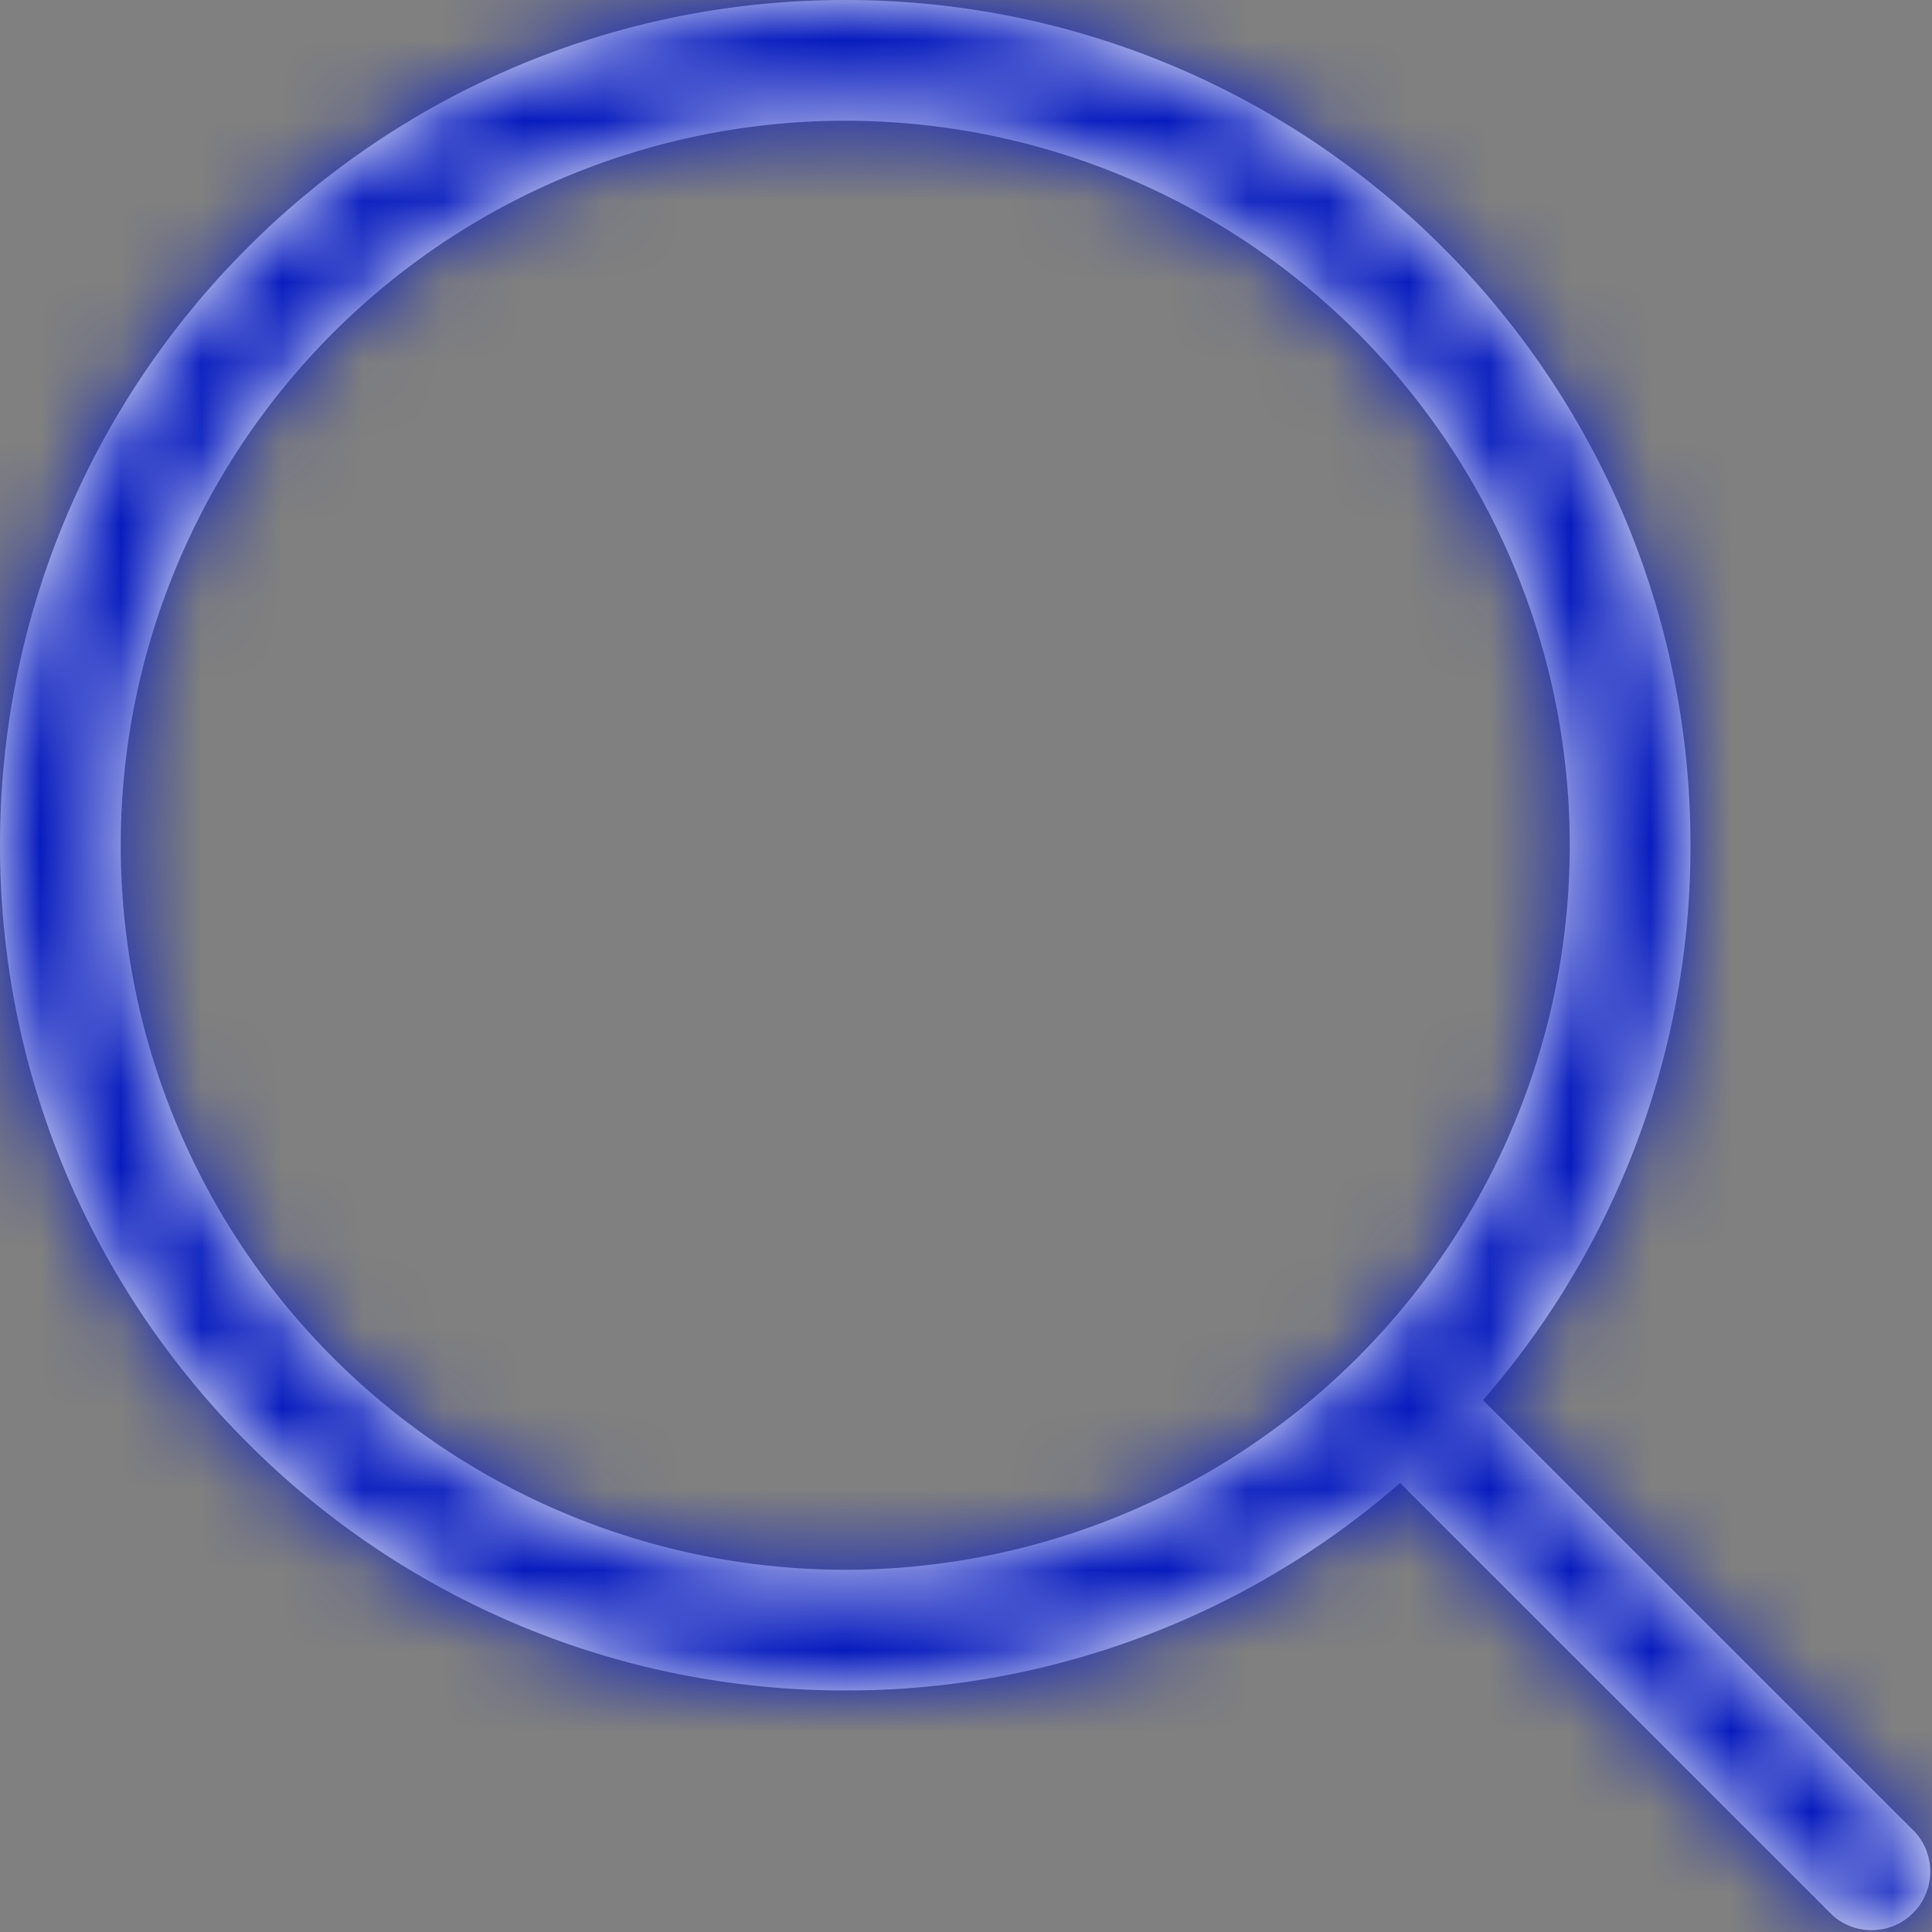
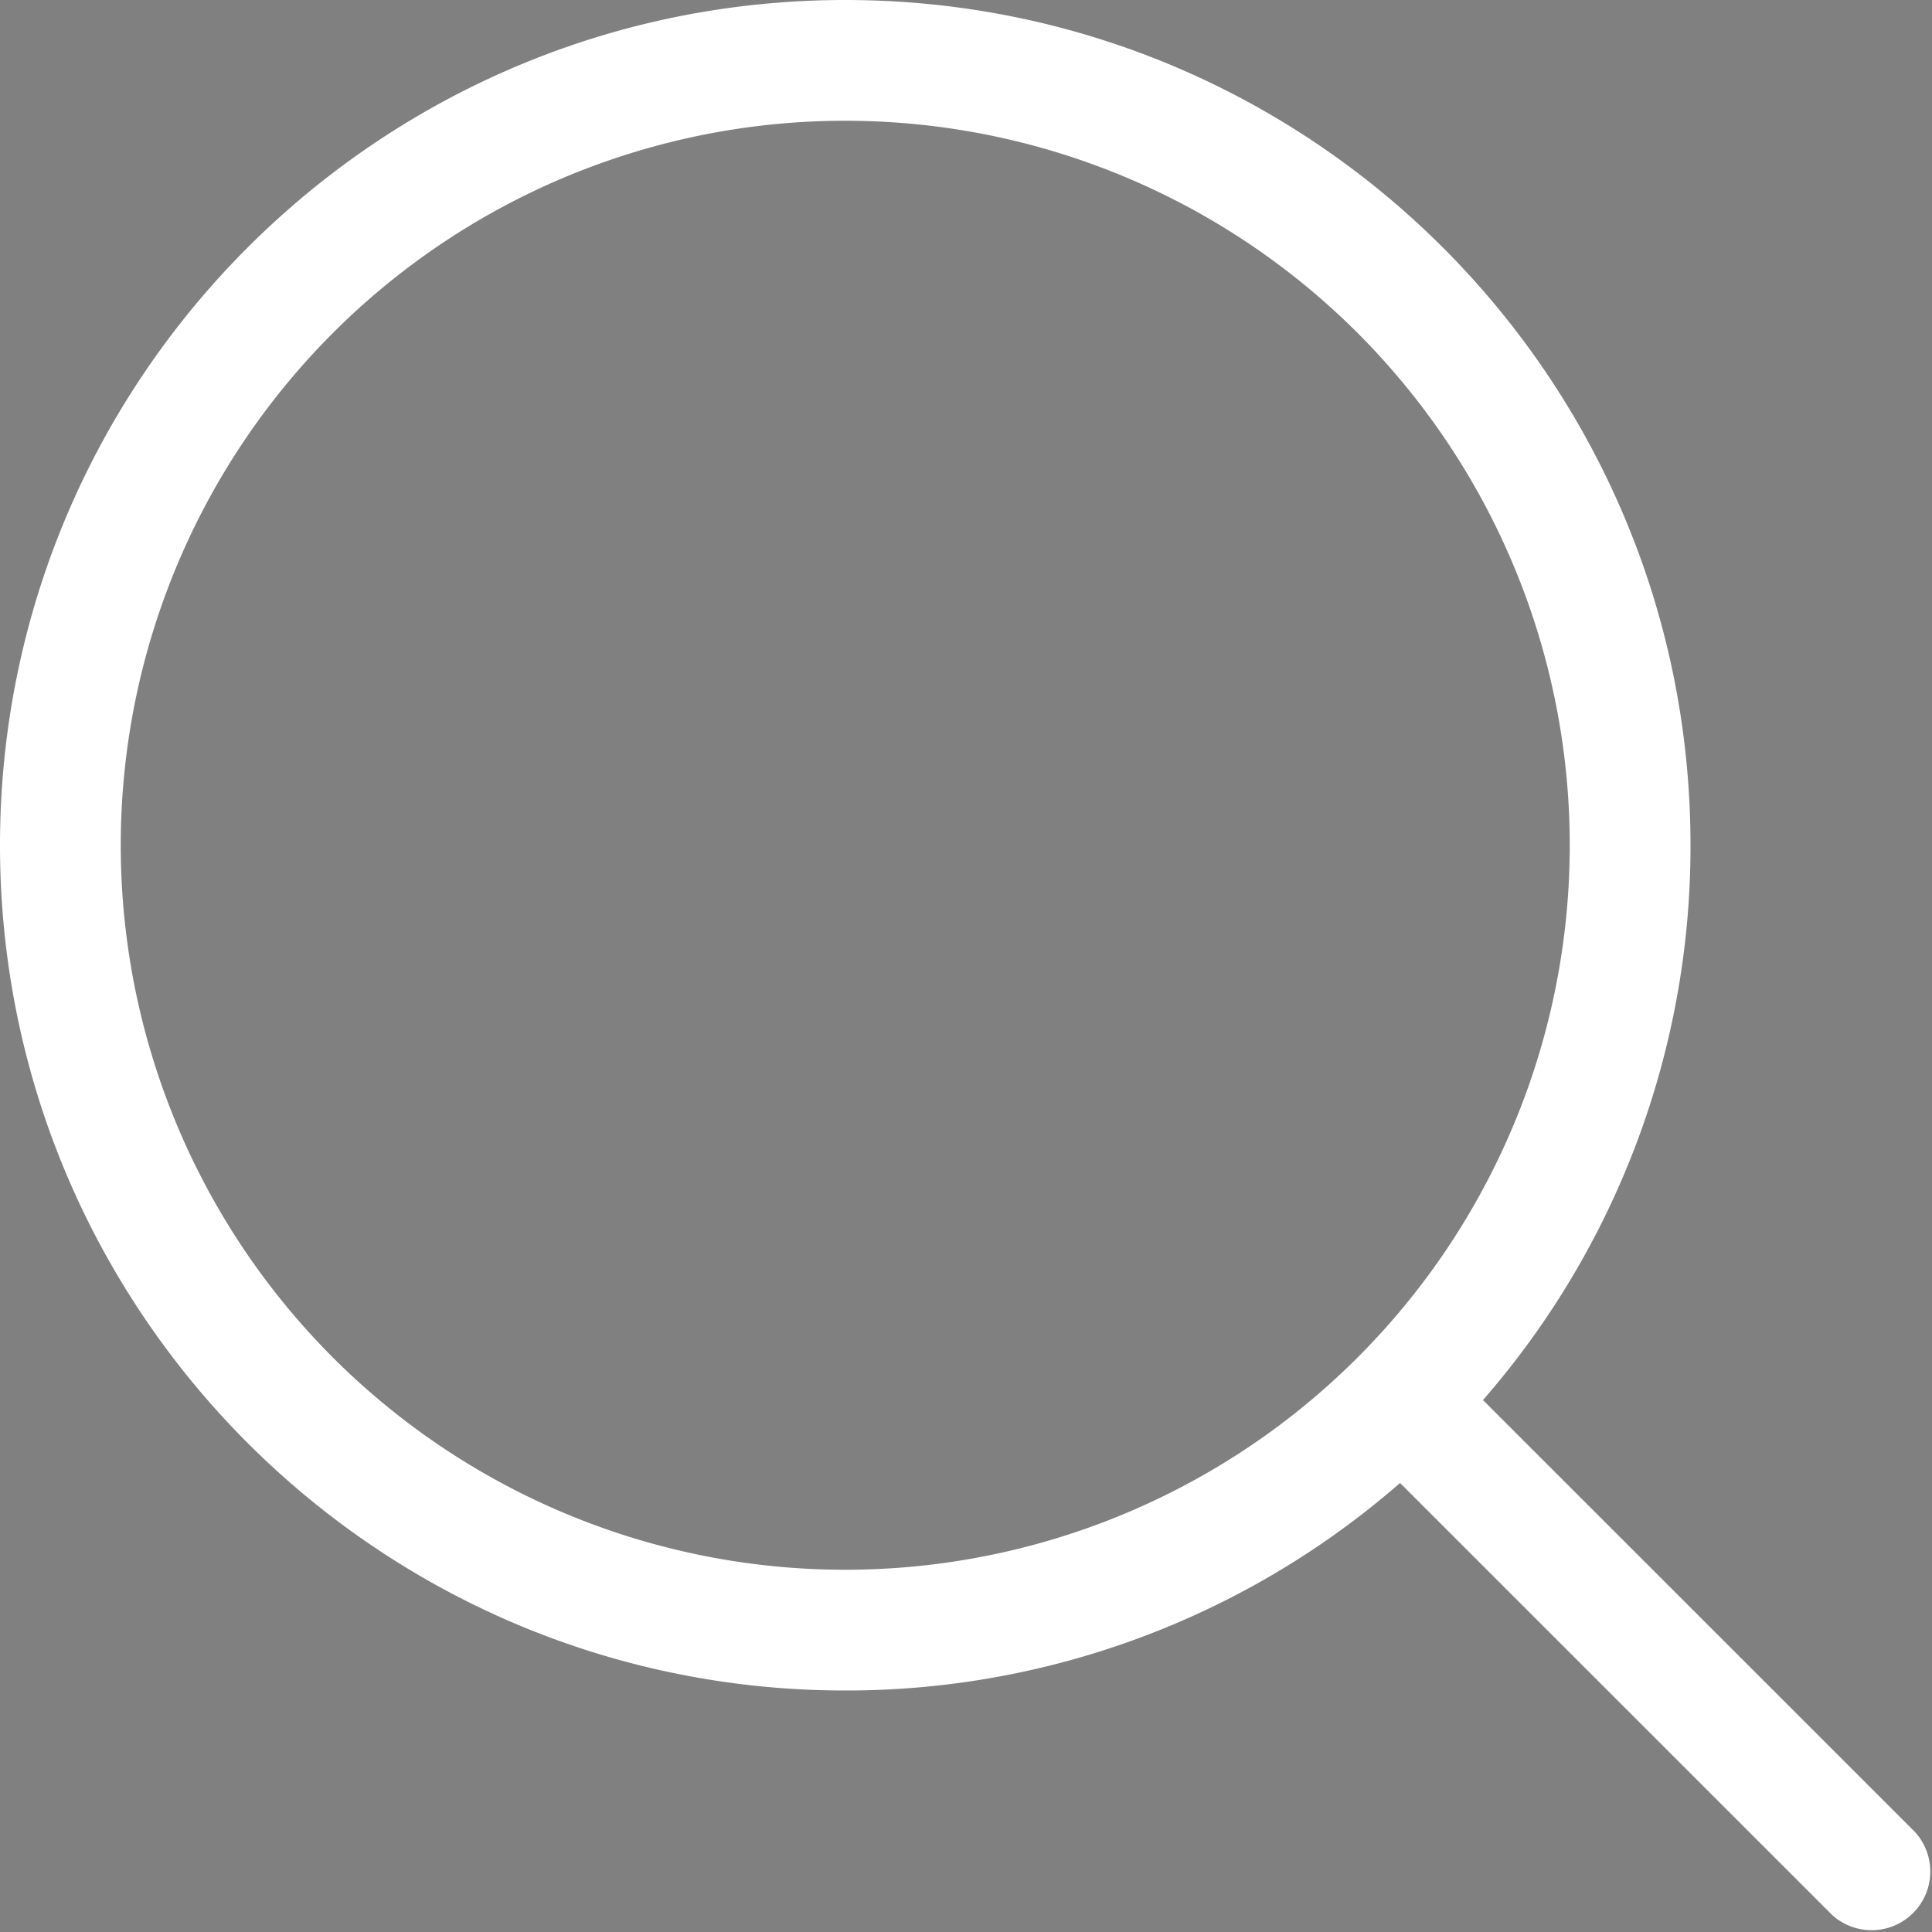
<svg xmlns="http://www.w3.org/2000/svg" xmlns:xlink="http://www.w3.org/1999/xlink" width="24" height="24" viewBox="0 0 24 24">
  <rect x="0" y="0" width="24" height="24" fill="#808080" stroke="none" />
  <defs>
    <path id="a" d="M18.422 17.392l5.365 5.364a.729.729 0 0 1-1.03 1.03l-5.365-5.364A10.46 10.46 0 0 1 10.5 21C4.701 21 0 16.299 0 10.5S4.701 0 10.5 0 21 4.701 21 10.5a10.46 10.46 0 0 1-2.578 6.892zM10.5 19.5a9 9 0 1 0 0-18 9 9 0 0 0 0 18z" />
  </defs>
  <g fill="none" fill-rule="evenodd">
    <path d="M0 0h24v24H0z" />
    <mask id="b" fill="#fff">
      <use xlink:href="#a" />
    </mask>
    <use fill="#FFF" fill-rule="nonzero" xlink:href="#a" />
    <g fill="#071BBE" mask="url(#b)">
-       <path d="M0 0h24v24H0z" />
-     </g>
+       </g>
  </g>
</svg>